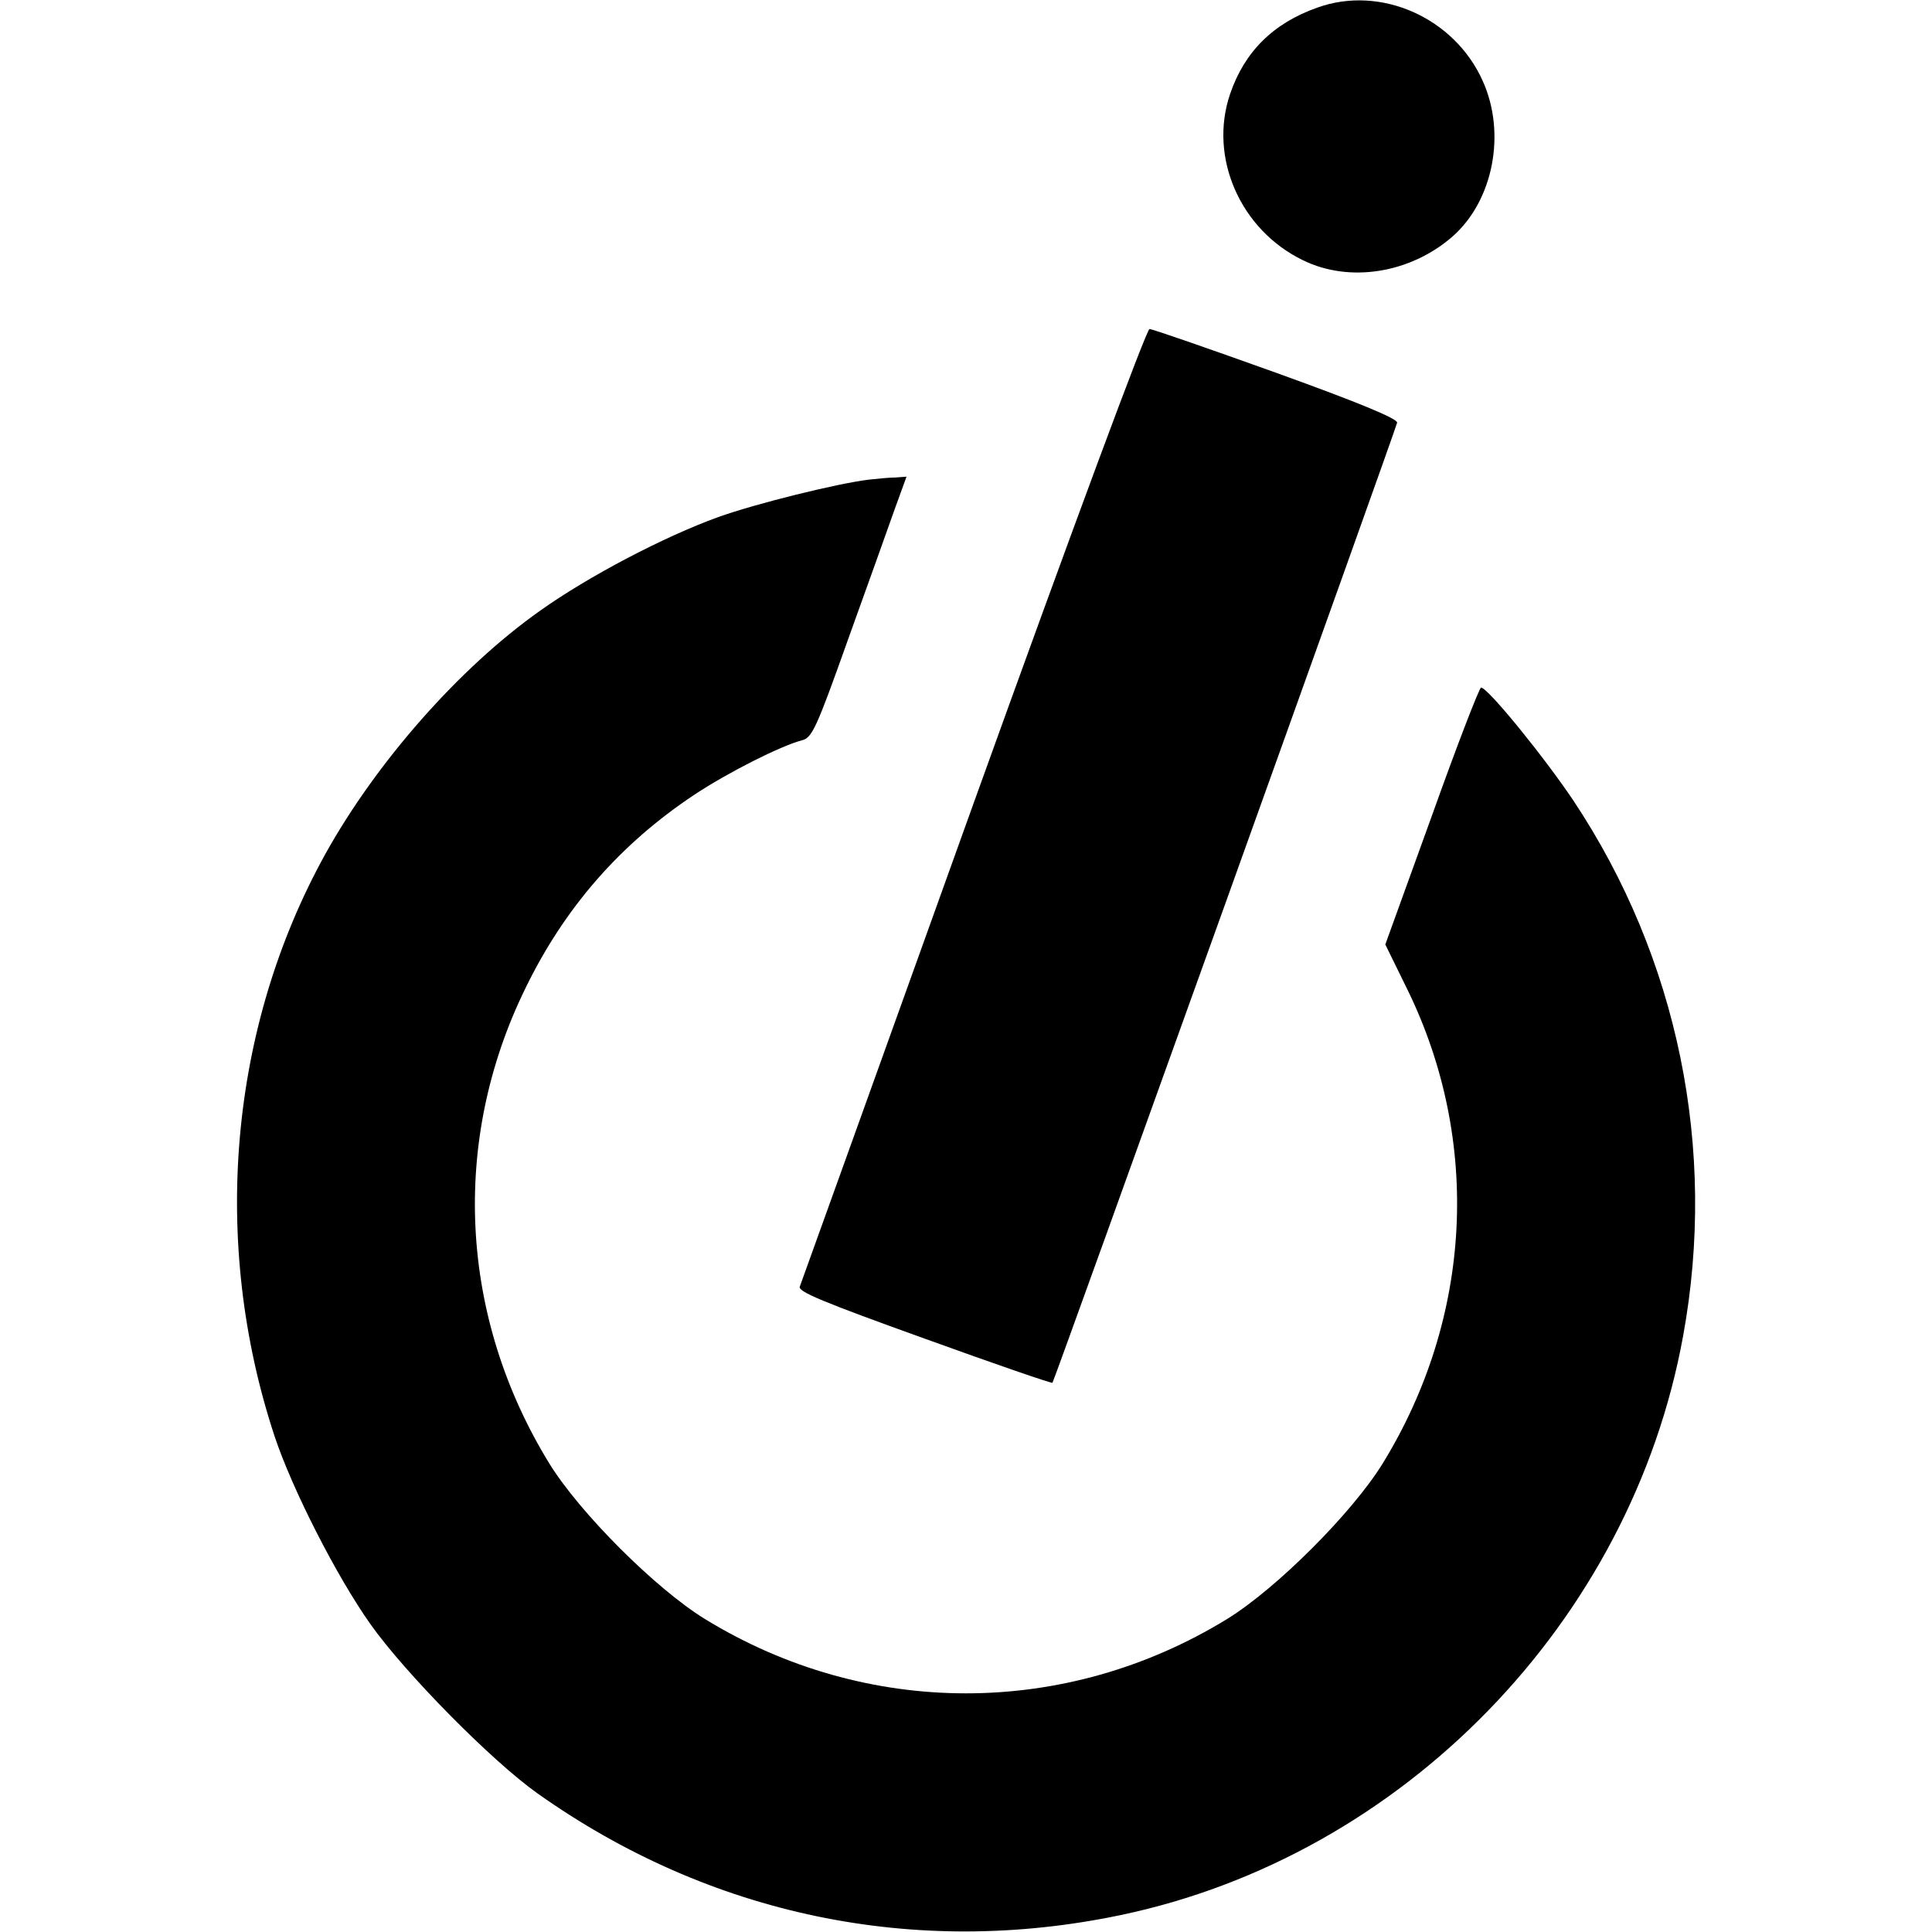
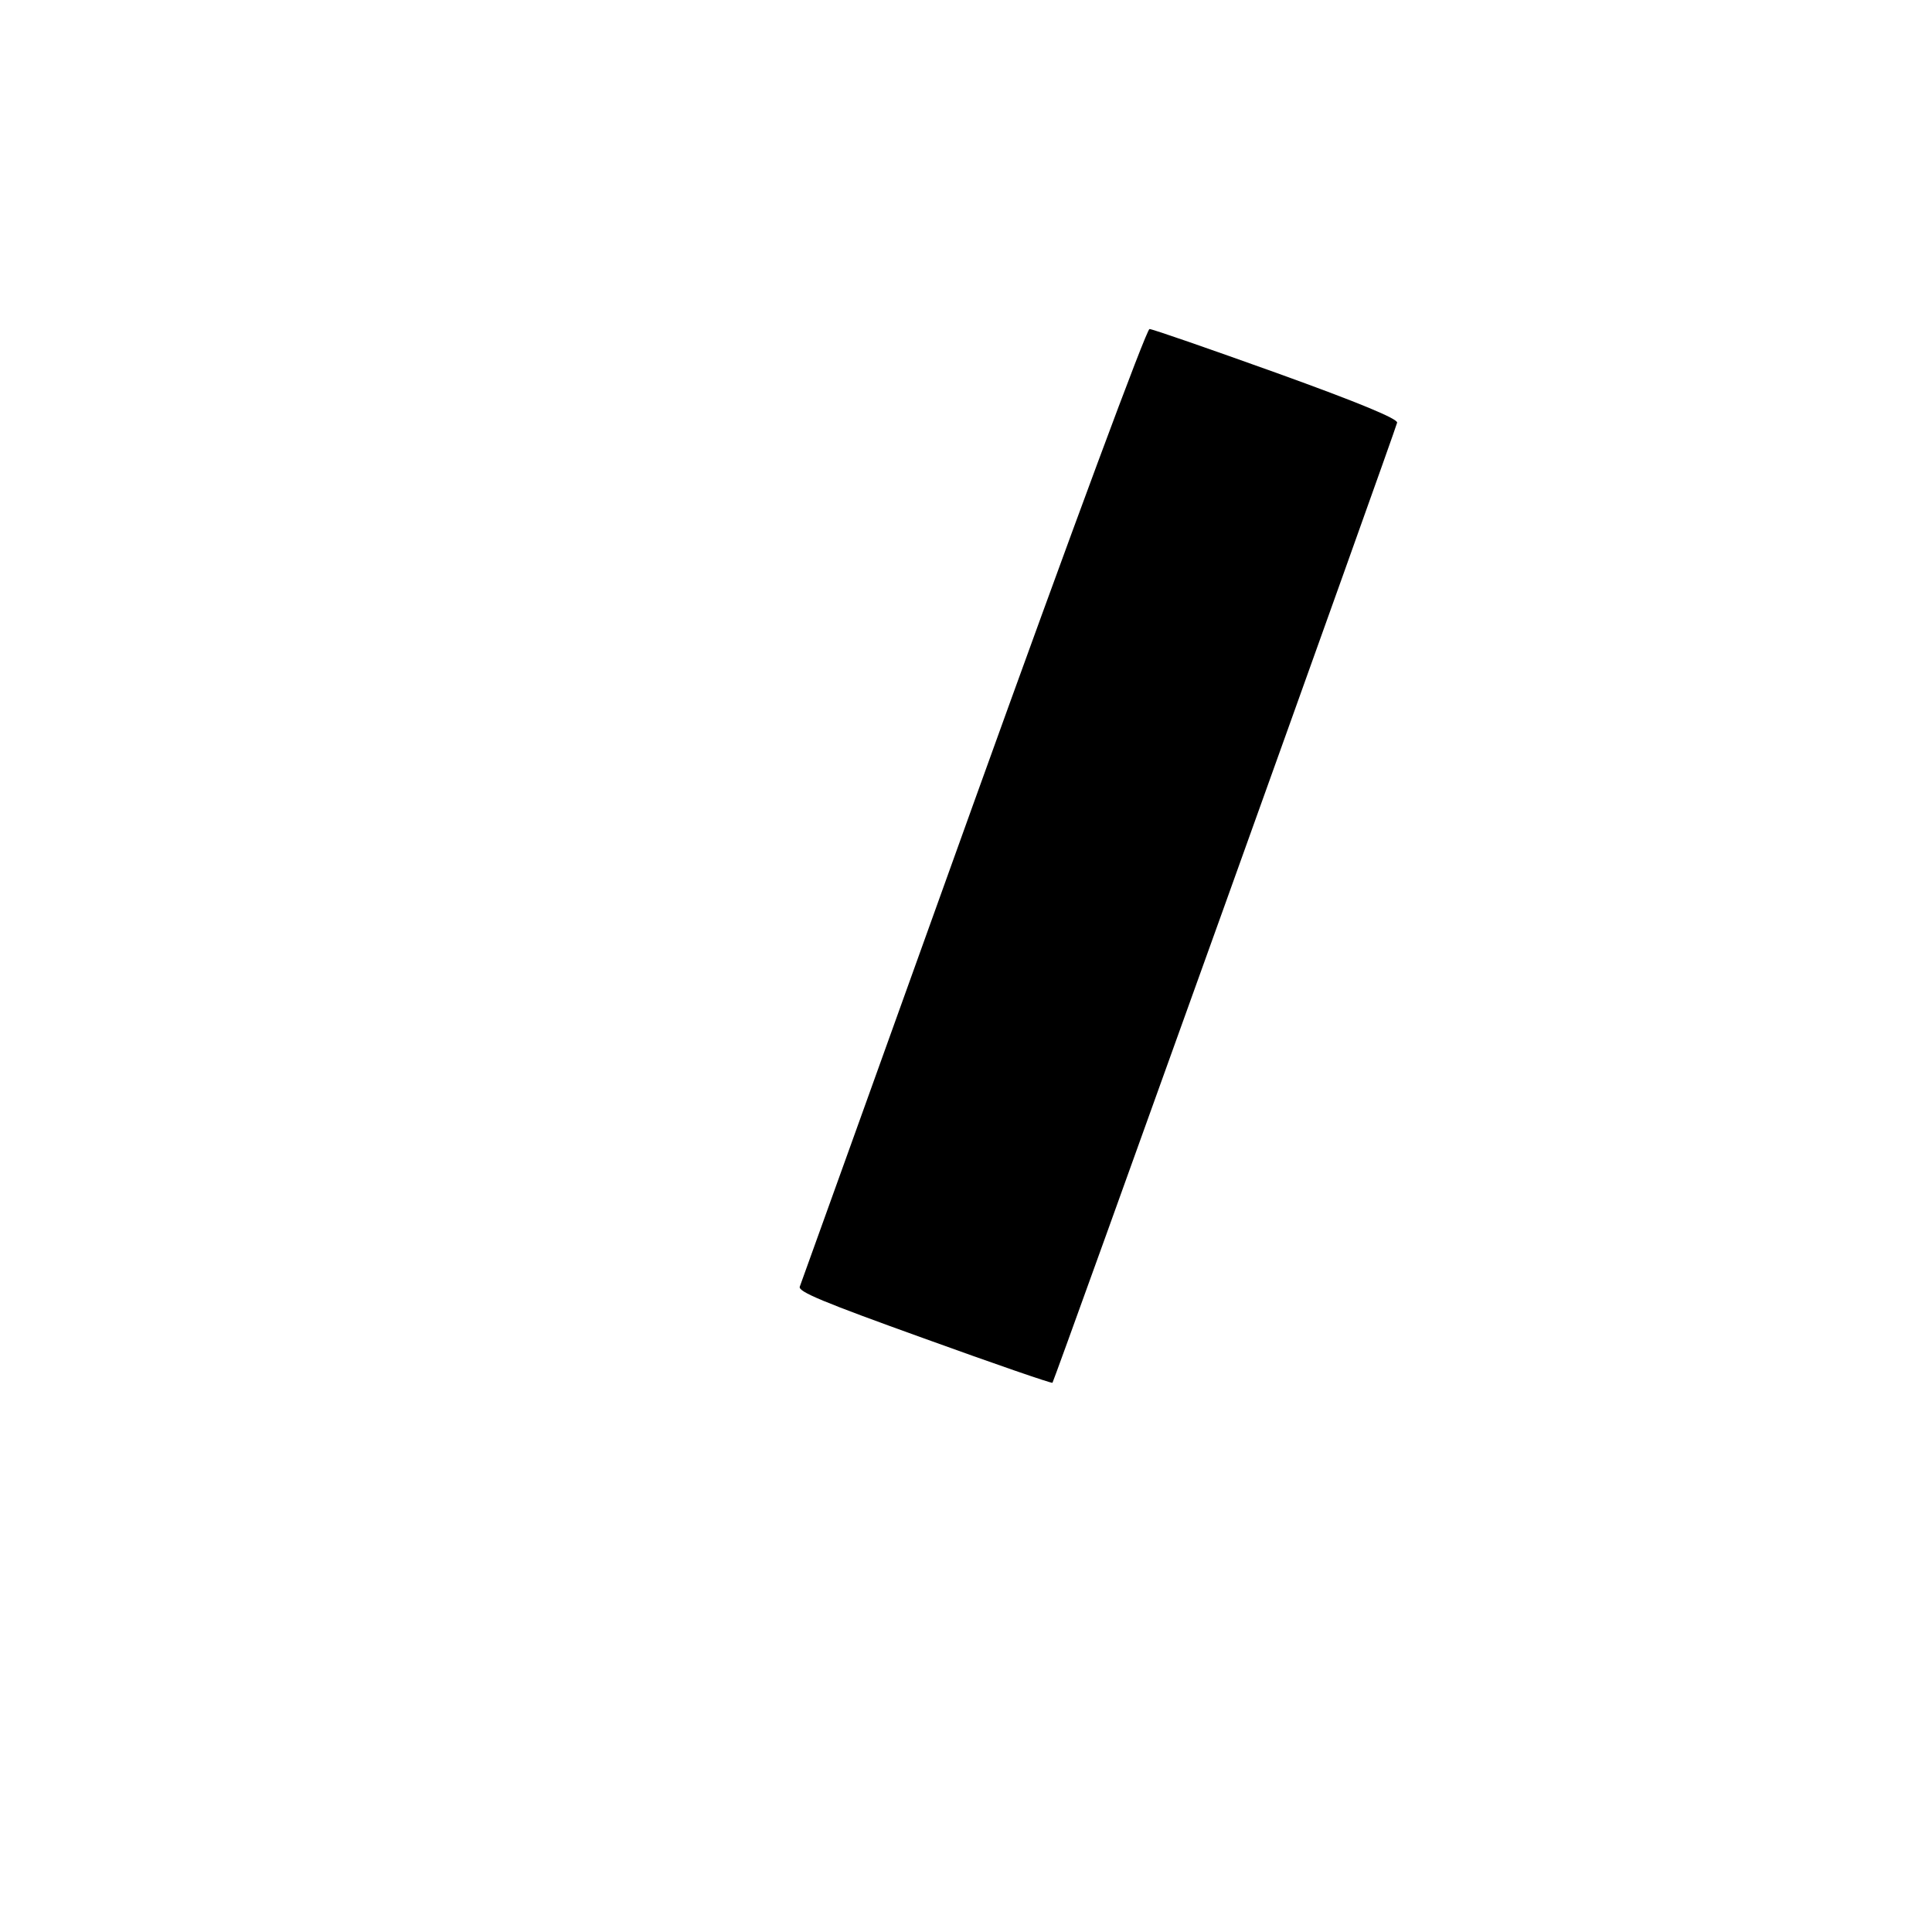
<svg xmlns="http://www.w3.org/2000/svg" version="1.0" width="458pt" height="458pt" viewBox="0 0 458 458" preserveAspectRatio="xMidYMid meet">
  <g transform="translate(0,458) scale(0.1,-0.1)" fill="#000000" stroke="none">
-     <path d="M3123 4562 c-105 -37 -173 -105 -207 -205 -51 -150 24 -322 173 -394 110 -54 254 -31 354 56 97 85 128 245 72 369 -67 150 -242 228 -392 174z" />
    <path d="M2307 2673 c-223 -621 -408 -1135 -411 -1143 -5 -12 56 -37 295 -123 166 -60 302 -107 304 -105 4 4 814 2260 817 2276 2 9 -89 47 -286 118 -159 57 -294 104 -301 104 -7 0 -183 -474 -418 -1127z" />
-     <path d="M2060 3443 c-75 -9 -269 -57 -358 -89 -127 -46 -307 -140 -422 -222 -191 -135 -388 -359 -509 -577 -228 -412 -272 -920 -120 -1380 42 -126 147 -332 227 -445 82 -116 288 -325 397 -402 408 -289 894 -390 1381 -288 670 140 1211 696 1334 1373 81 443 -12 896 -260 1269 -69 103 -203 268 -219 268 -4 0 -57 -137 -117 -305 l-110 -304 53 -108 c175 -359 153 -777 -59 -1122 -72 -117 -252 -297 -369 -369 -383 -235 -855 -235 -1238 0 -117 72 -297 252 -369 369 -213 347 -234 763 -57 1125 93 192 225 343 401 460 80 53 205 116 255 129 24 6 34 27 109 238 46 128 96 267 111 310 l28 77 -27 -2 c-15 0 -43 -3 -62 -5z" />
  </g>
</svg>